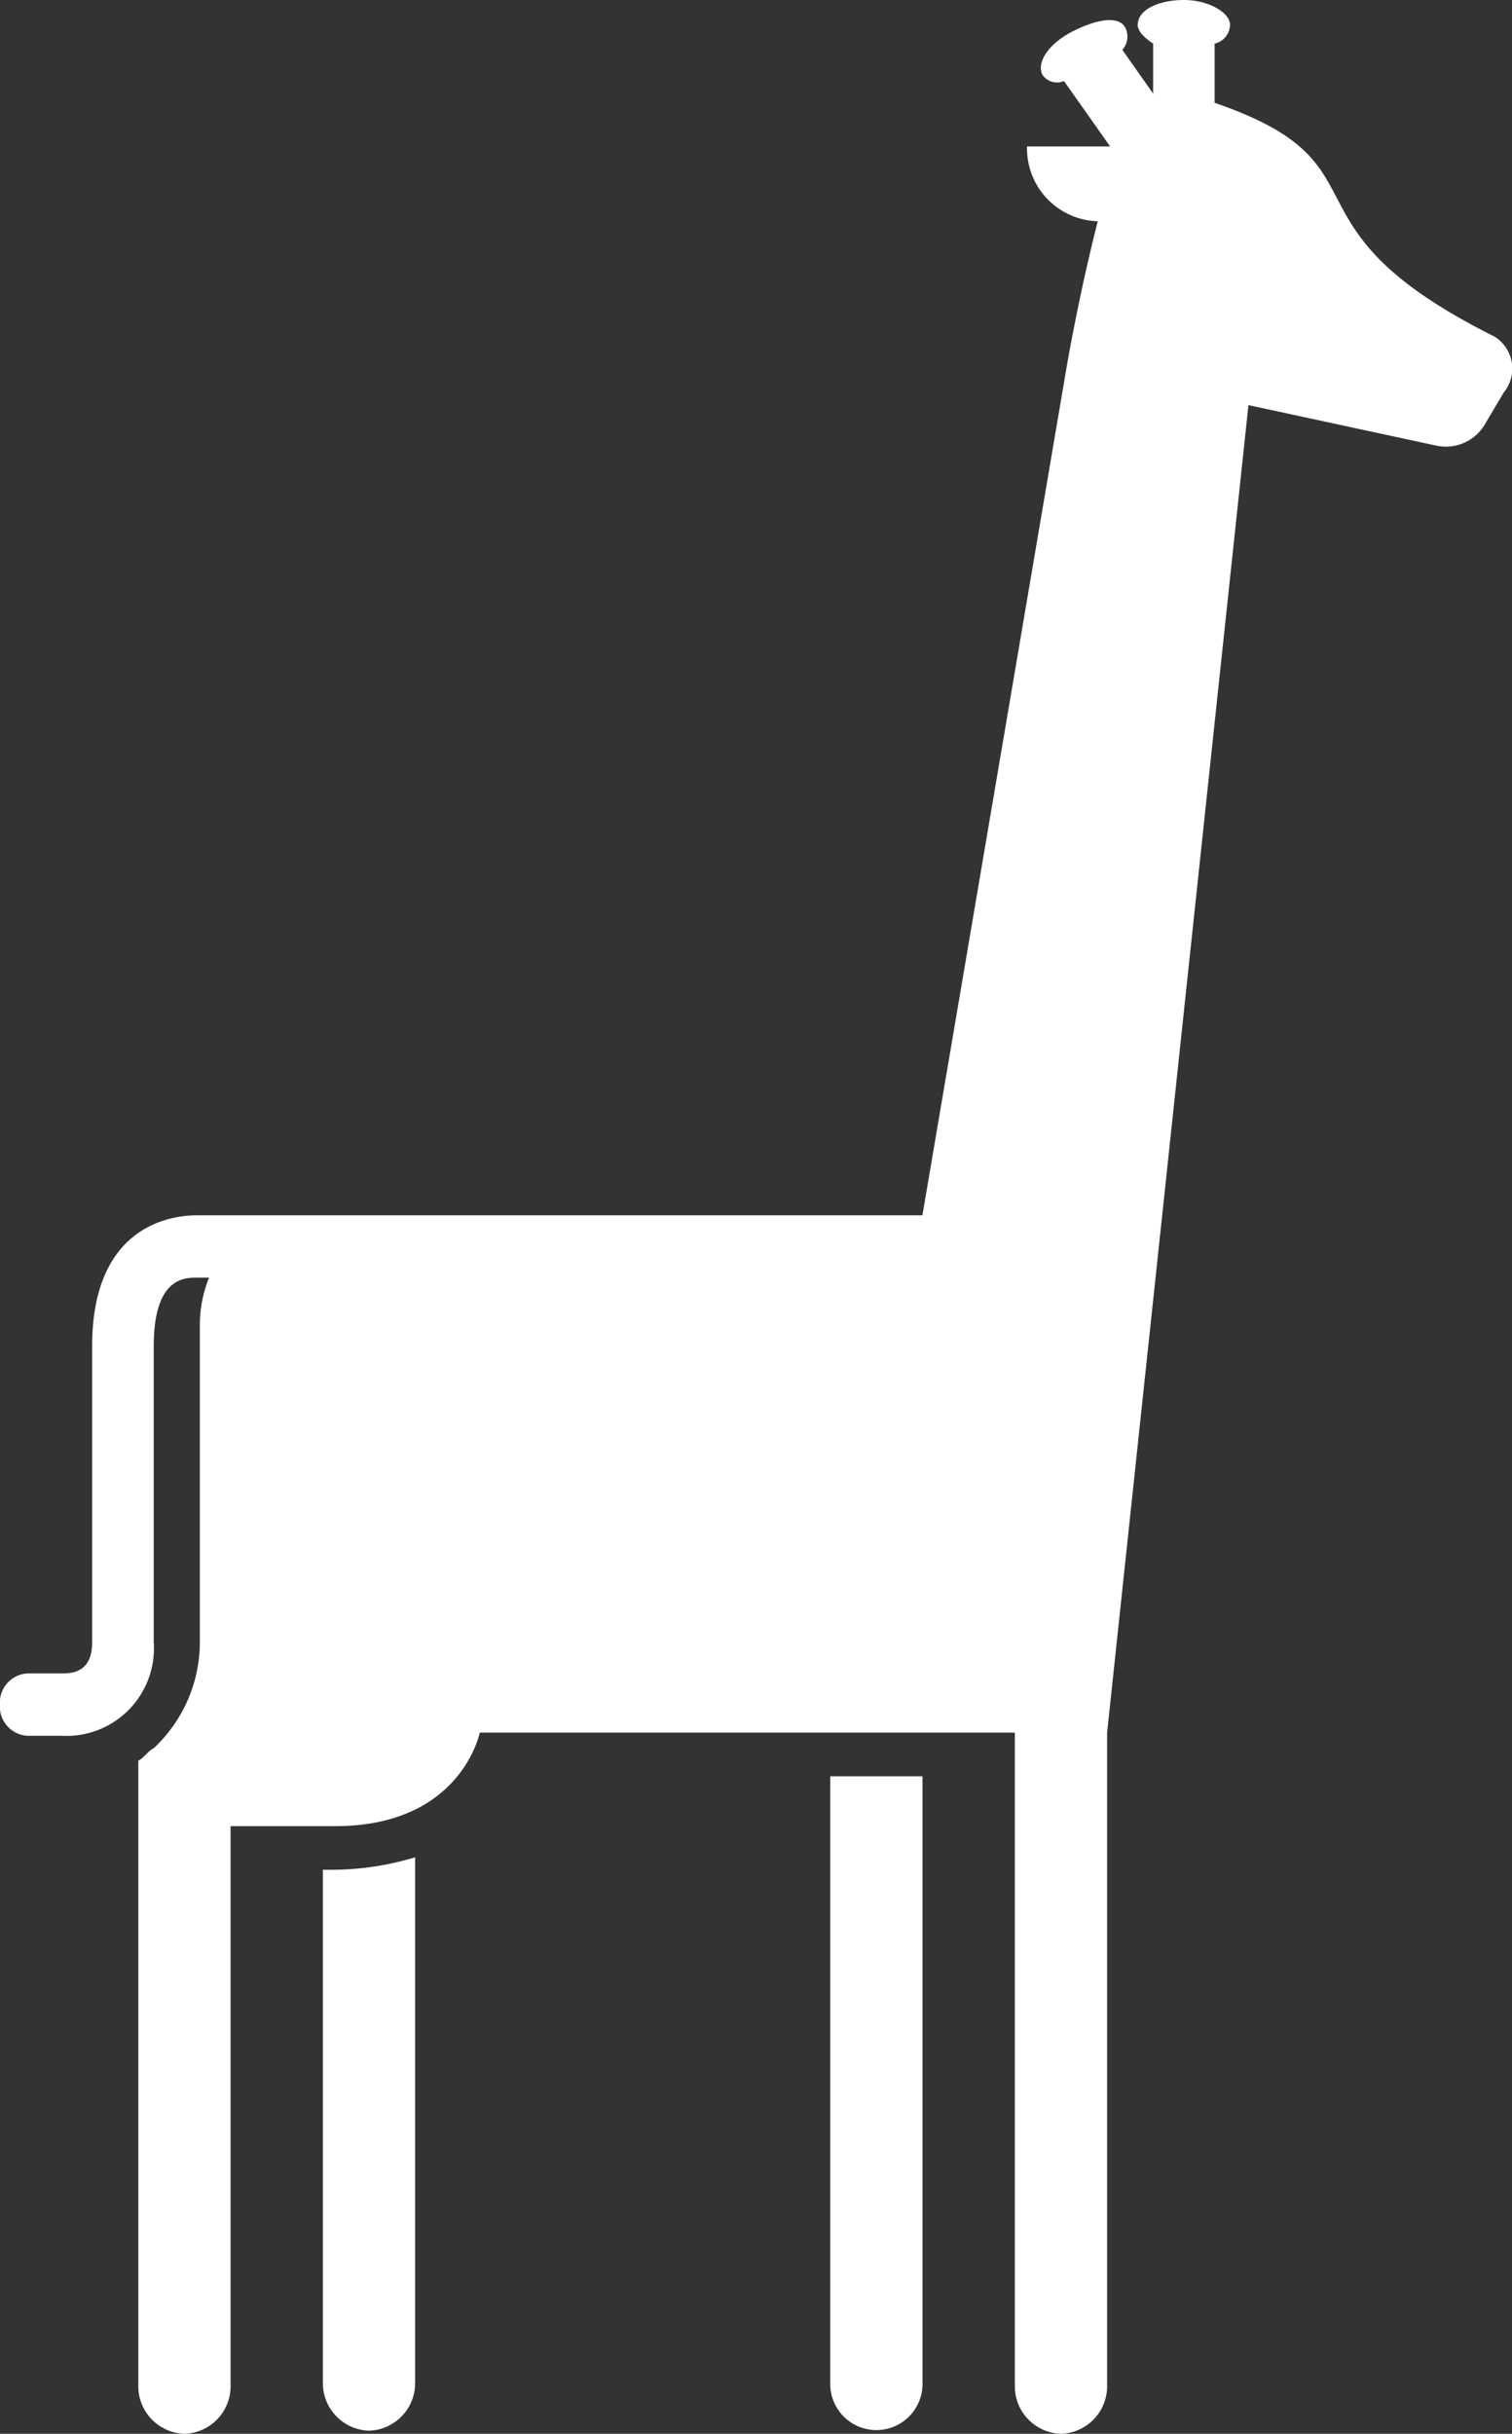
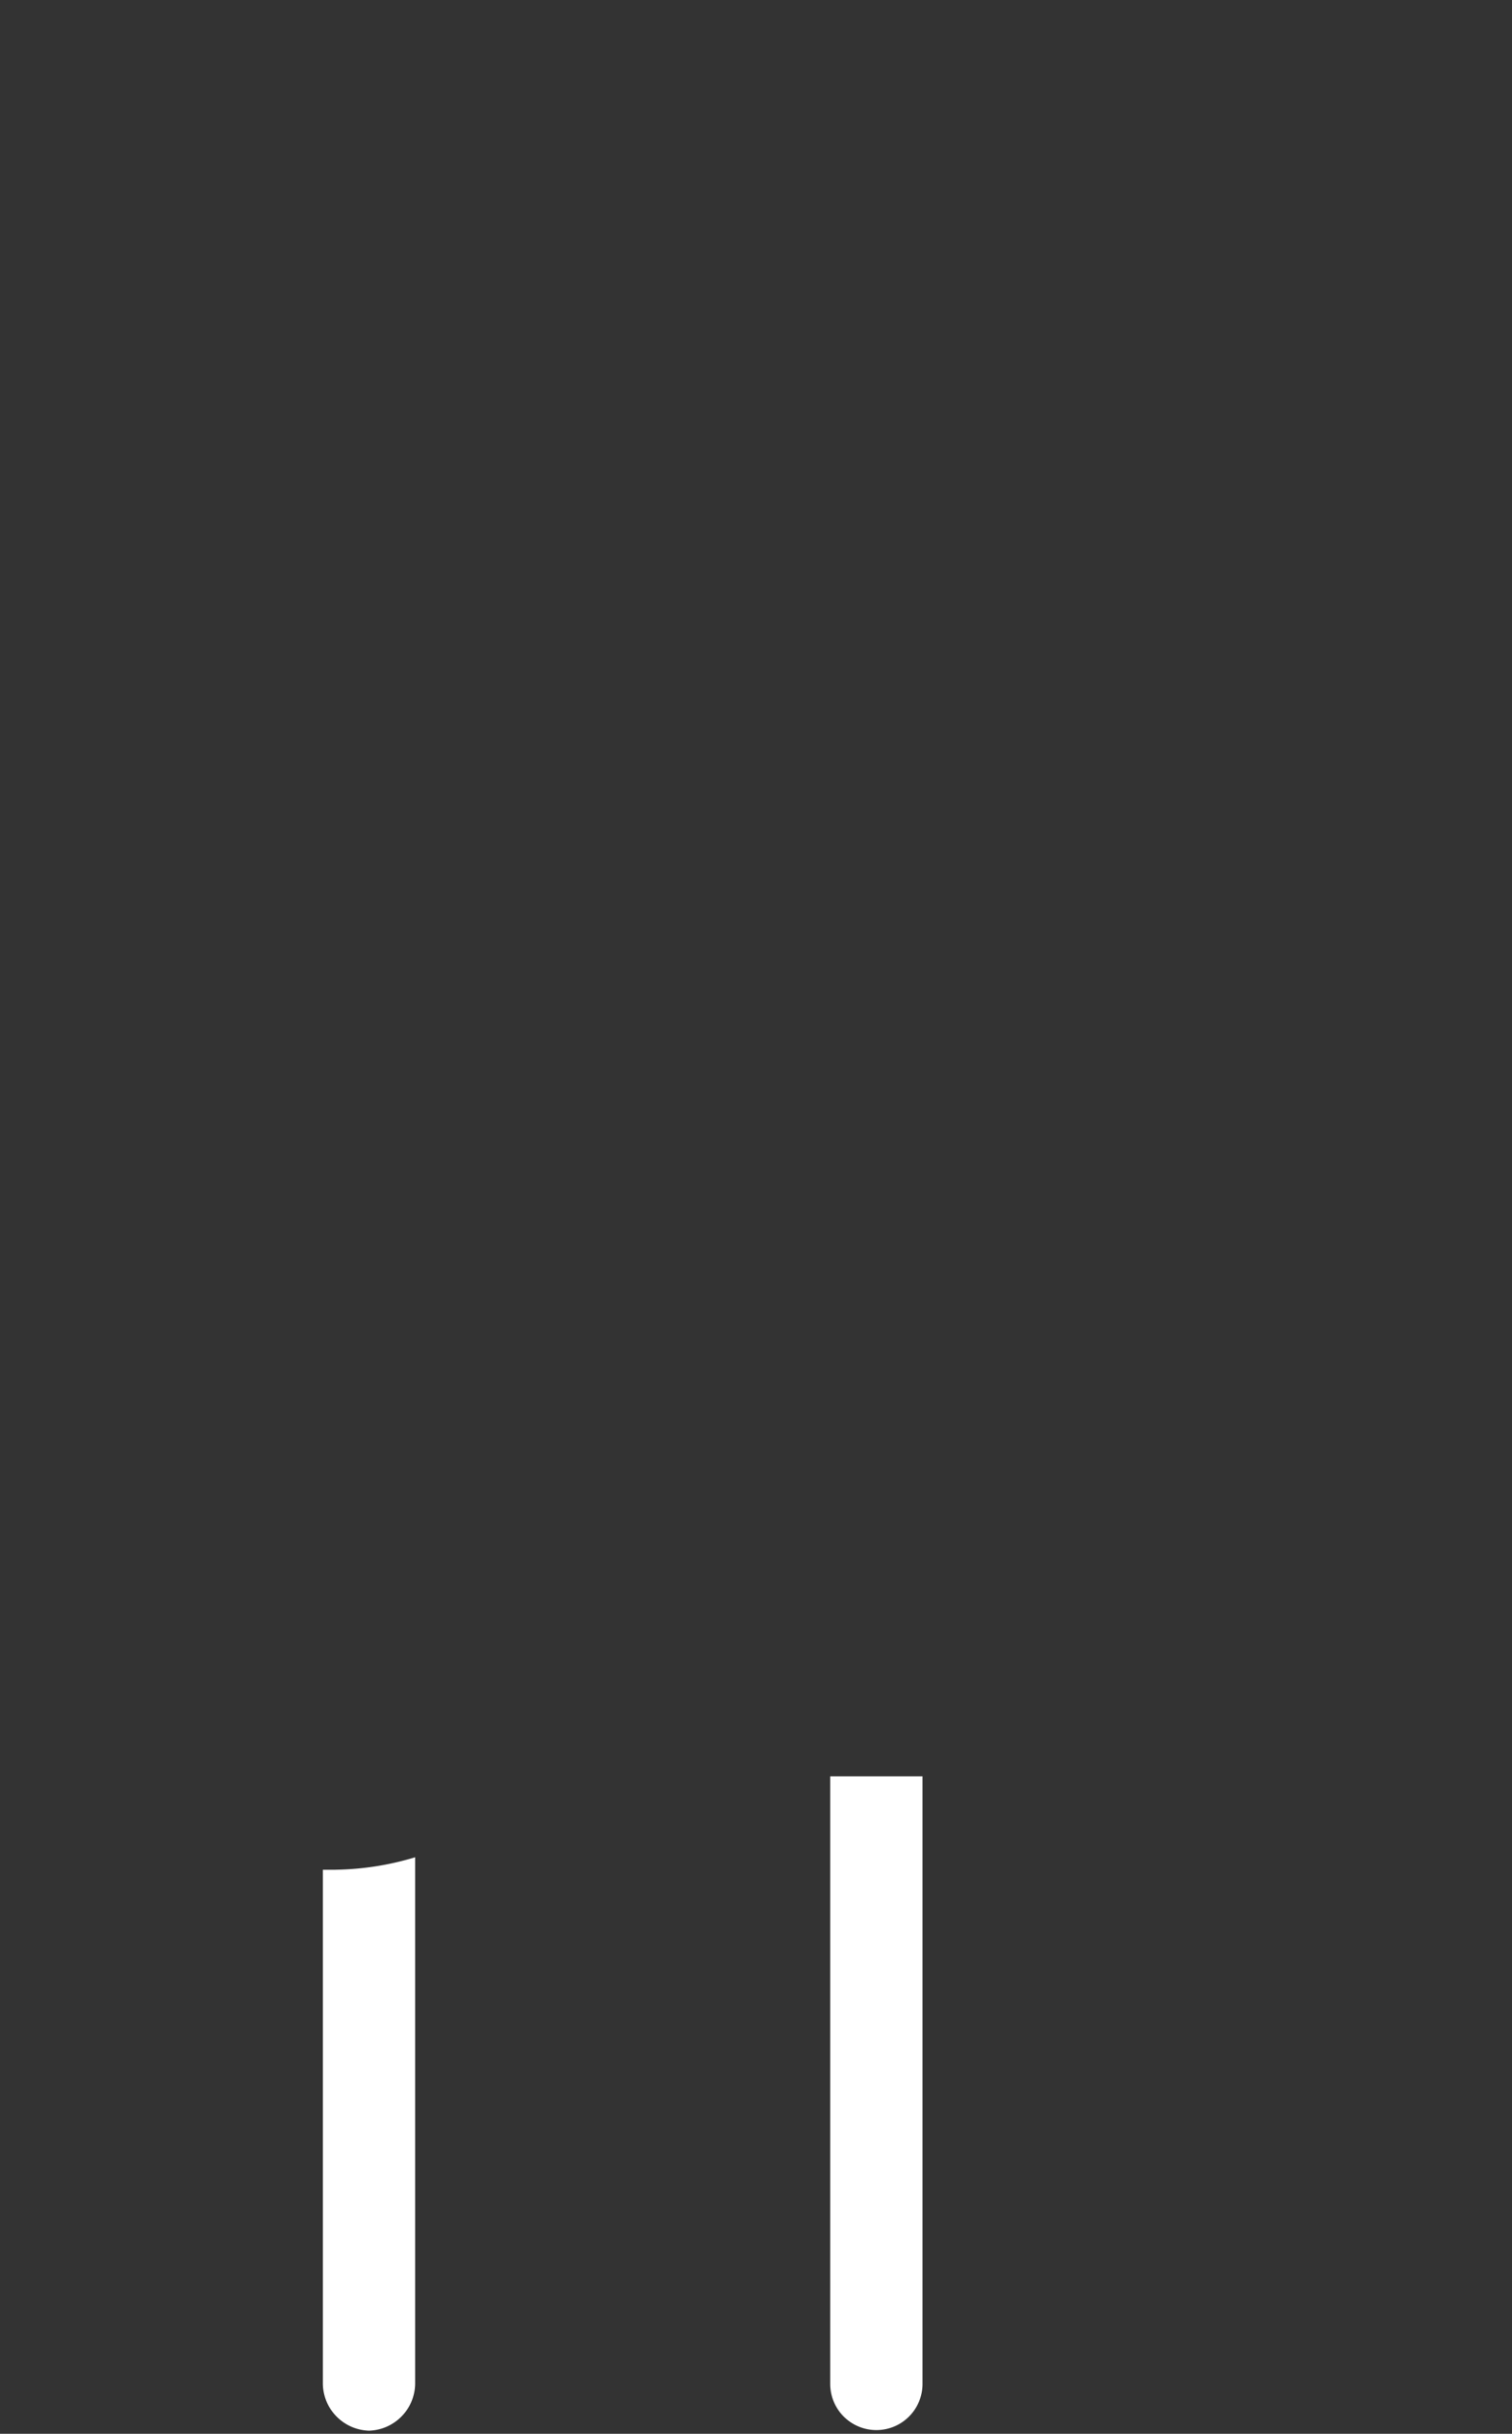
<svg xmlns="http://www.w3.org/2000/svg" width="63.577" height="102.325" viewBox="0 0 63.577 102.325">
  <rect x="0" y="0" width="63.577" height="102.325" fill="#333333" stroke="none" />
  <g id="Gruppe_648" data-name="Gruppe 648" transform="translate(-940.259 -9319.272)">
    <g id="Gruppe_579" data-name="Gruppe 579" transform="translate(953.835 9393.953)">
      <path id="Pfad_573" data-name="Pfad 573" d="M.229,1.742H-.288V23.36a2,2,0,0,0,1.94,1.965,2,2,0,0,0,1.94-1.965V1.217a12.1,12.1,0,0,1-3.362.524M21.046,23.36a1.94,1.94,0,1,0,3.88,0V-2.188h-3.88Z" transform="translate(0.288 2.188)" fill="#ffffff" />
    </g>
    <g id="Gruppe_580" data-name="Gruppe 580" transform="translate(940.259 9319.272)">
-       <path id="Pfad_574" data-name="Pfad 574" d="M27.853,6.272C18.415,1.555,23.715-.934,16.087-3.555V-6.044a.828.828,0,0,0,.647-.785c0-.524-.905-1.049-1.94-1.049s-1.94.393-1.94,1.049c0,.26.259.523.647.785v2.1L12.207-5.782a.841.841,0,0,0,.131-.918c-.26-.523-1.164-.392-2.2.131S8.588-5.257,8.847-4.733a.739.739,0,0,0,.905.262l1.94,2.75H8.2a3.059,3.059,0,0,0,2.974,3.145C10.4,4.438,9.881,7.452,9.881,7.452L3.8,43.218H-26.711c-1.035,0-4.4.393-4.4,5.5V61.169c0,1.309-.905,1.309-1.293,1.309h-1.293a1.23,1.23,0,0,0-1.293,1.311A1.23,1.23,0,0,0-33.693,65.1H-32.4a3.679,3.679,0,0,0,3.878-3.93V48.721c0-2.883,1.293-2.883,1.81-2.883h.517a5.325,5.325,0,0,0-.388,1.967V61.169a6.108,6.108,0,0,1-1.94,4.454c-.259.131-.388.393-.647.524V92.482a2,2,0,0,0,1.94,1.965,2,2,0,0,0,1.94-1.965V68.9h4.4c5.3,0,6.076-3.932,6.076-3.932h22.5V92.482a2,2,0,0,0,1.94,1.965,2,2,0,0,0,1.94-1.965V64.967L17.509,9.155l7.887,1.7a1.9,1.9,0,0,0,2.069-.918l.776-1.309a1.588,1.588,0,0,0-.388-2.358" transform="translate(34.986 7.878)" fill="#ffffff" />
-     </g>
+       </g>
  </g>
</svg>